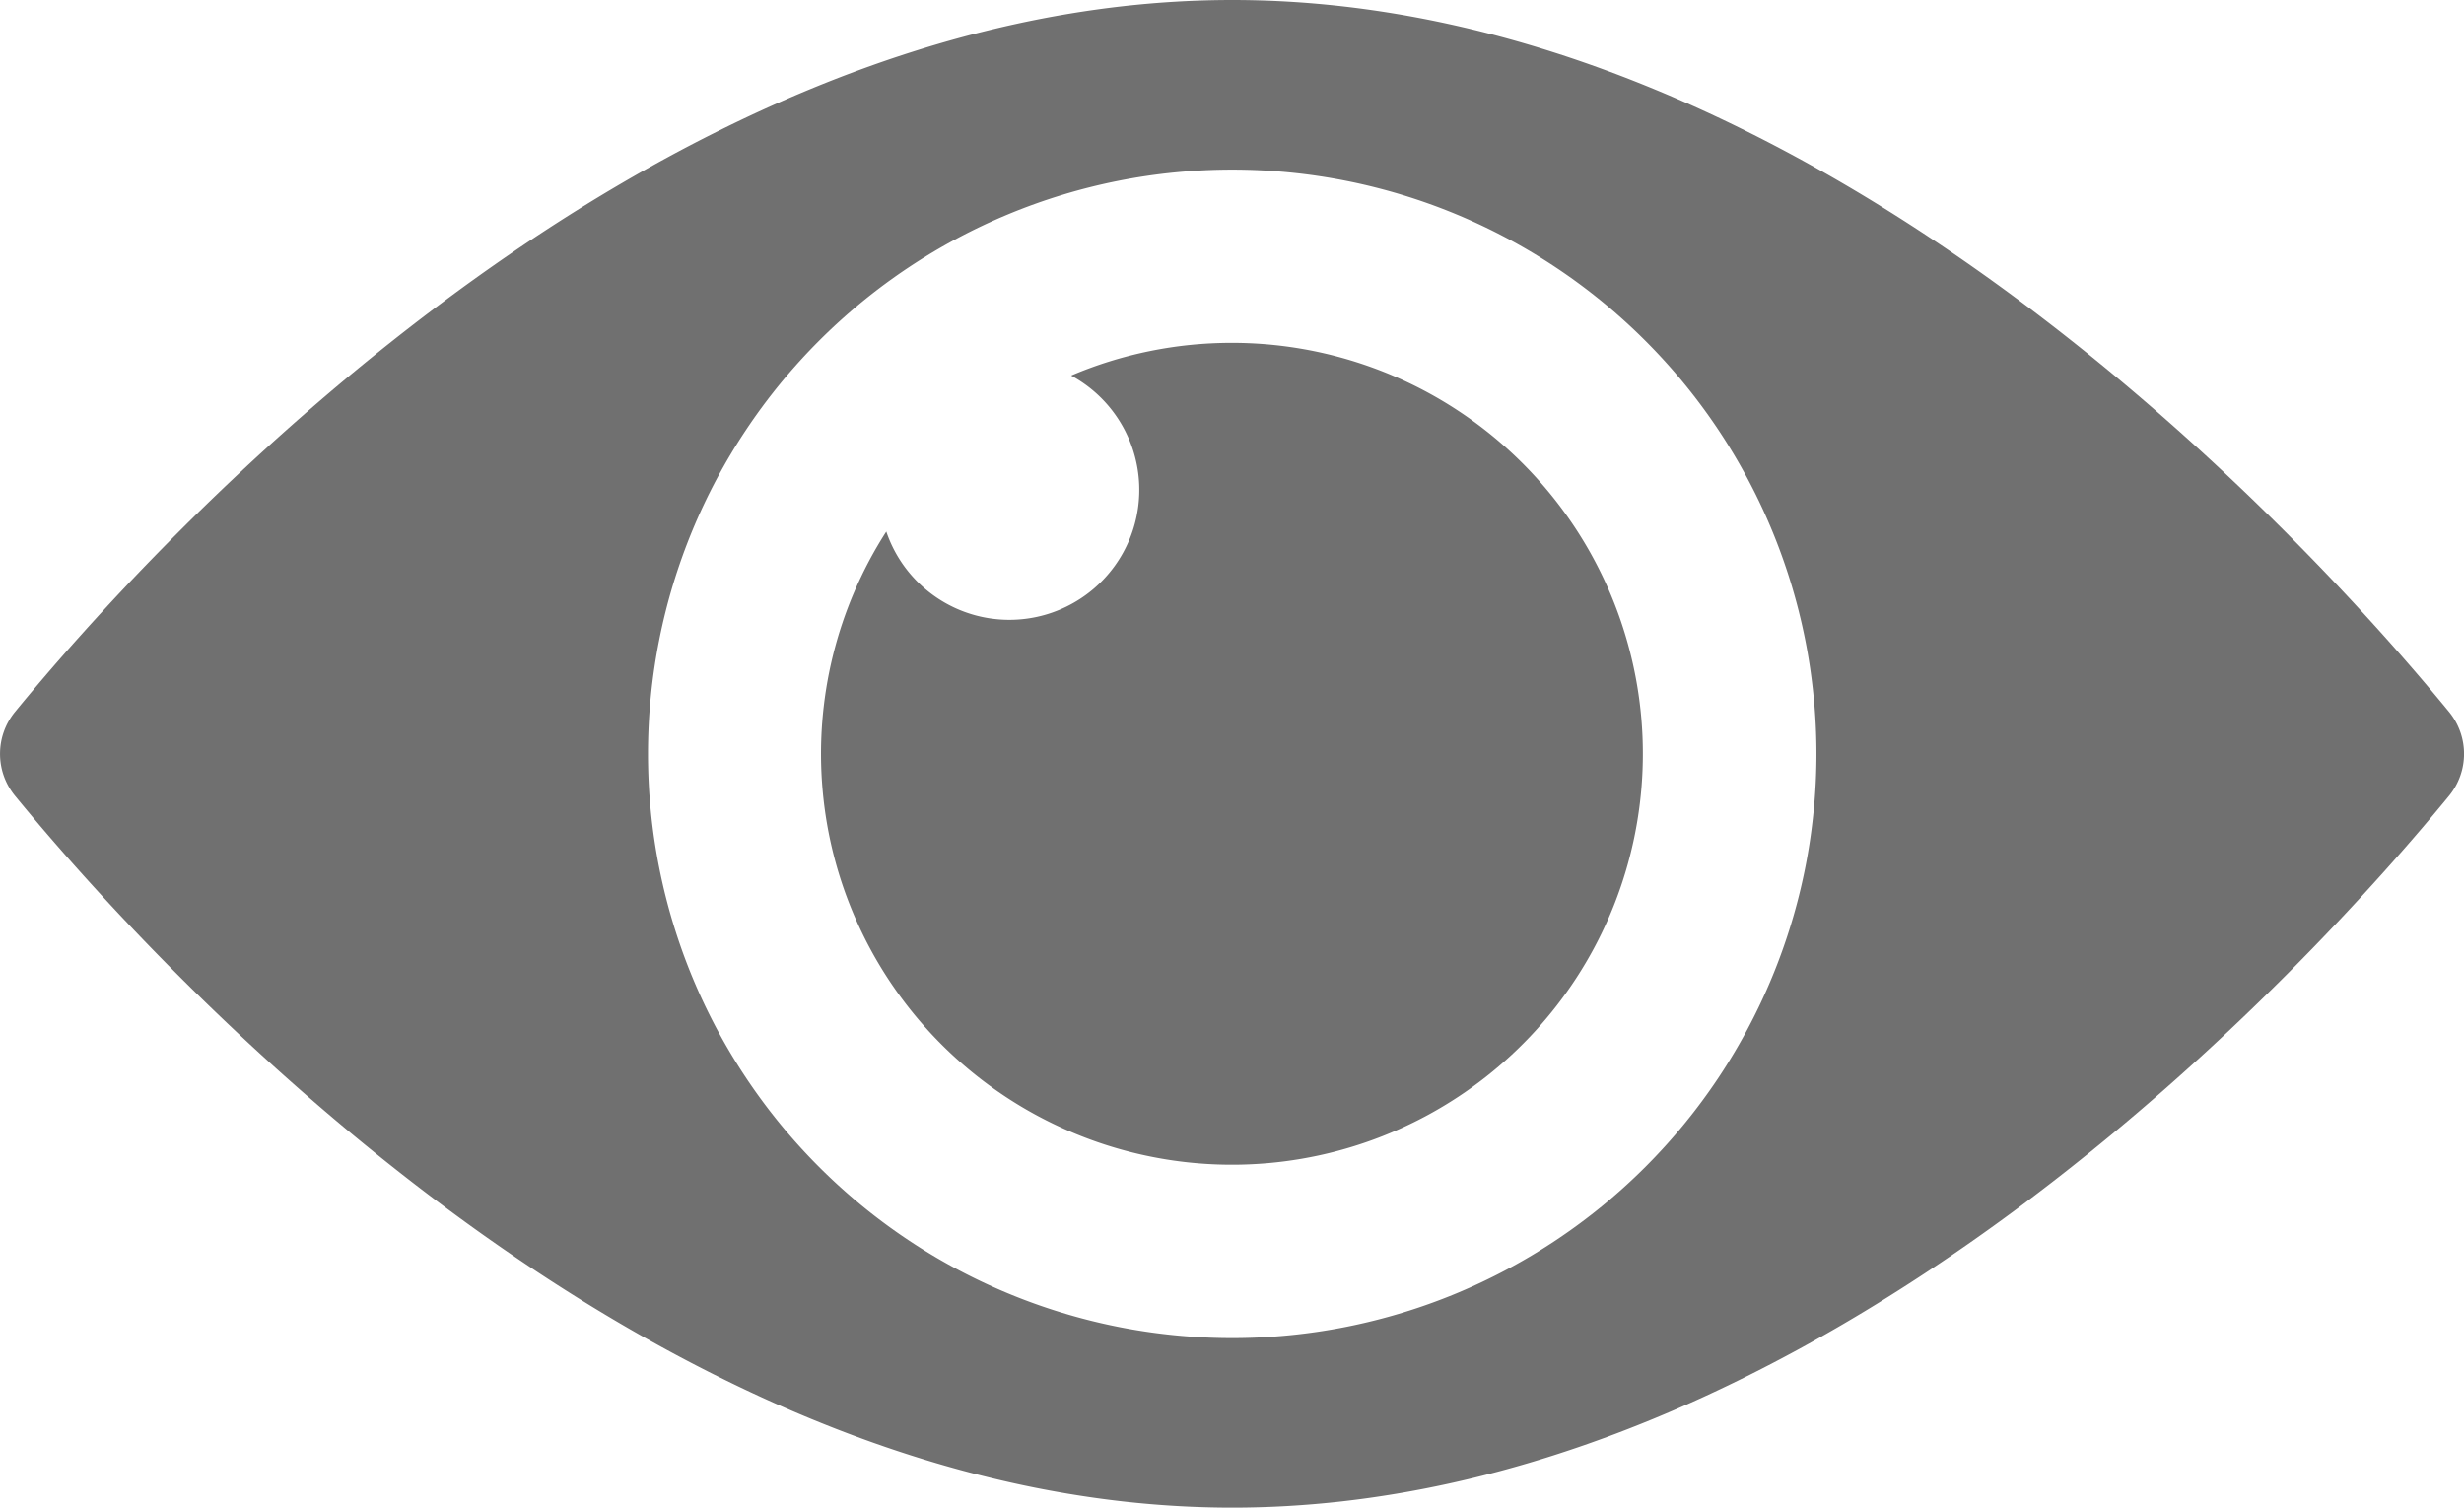
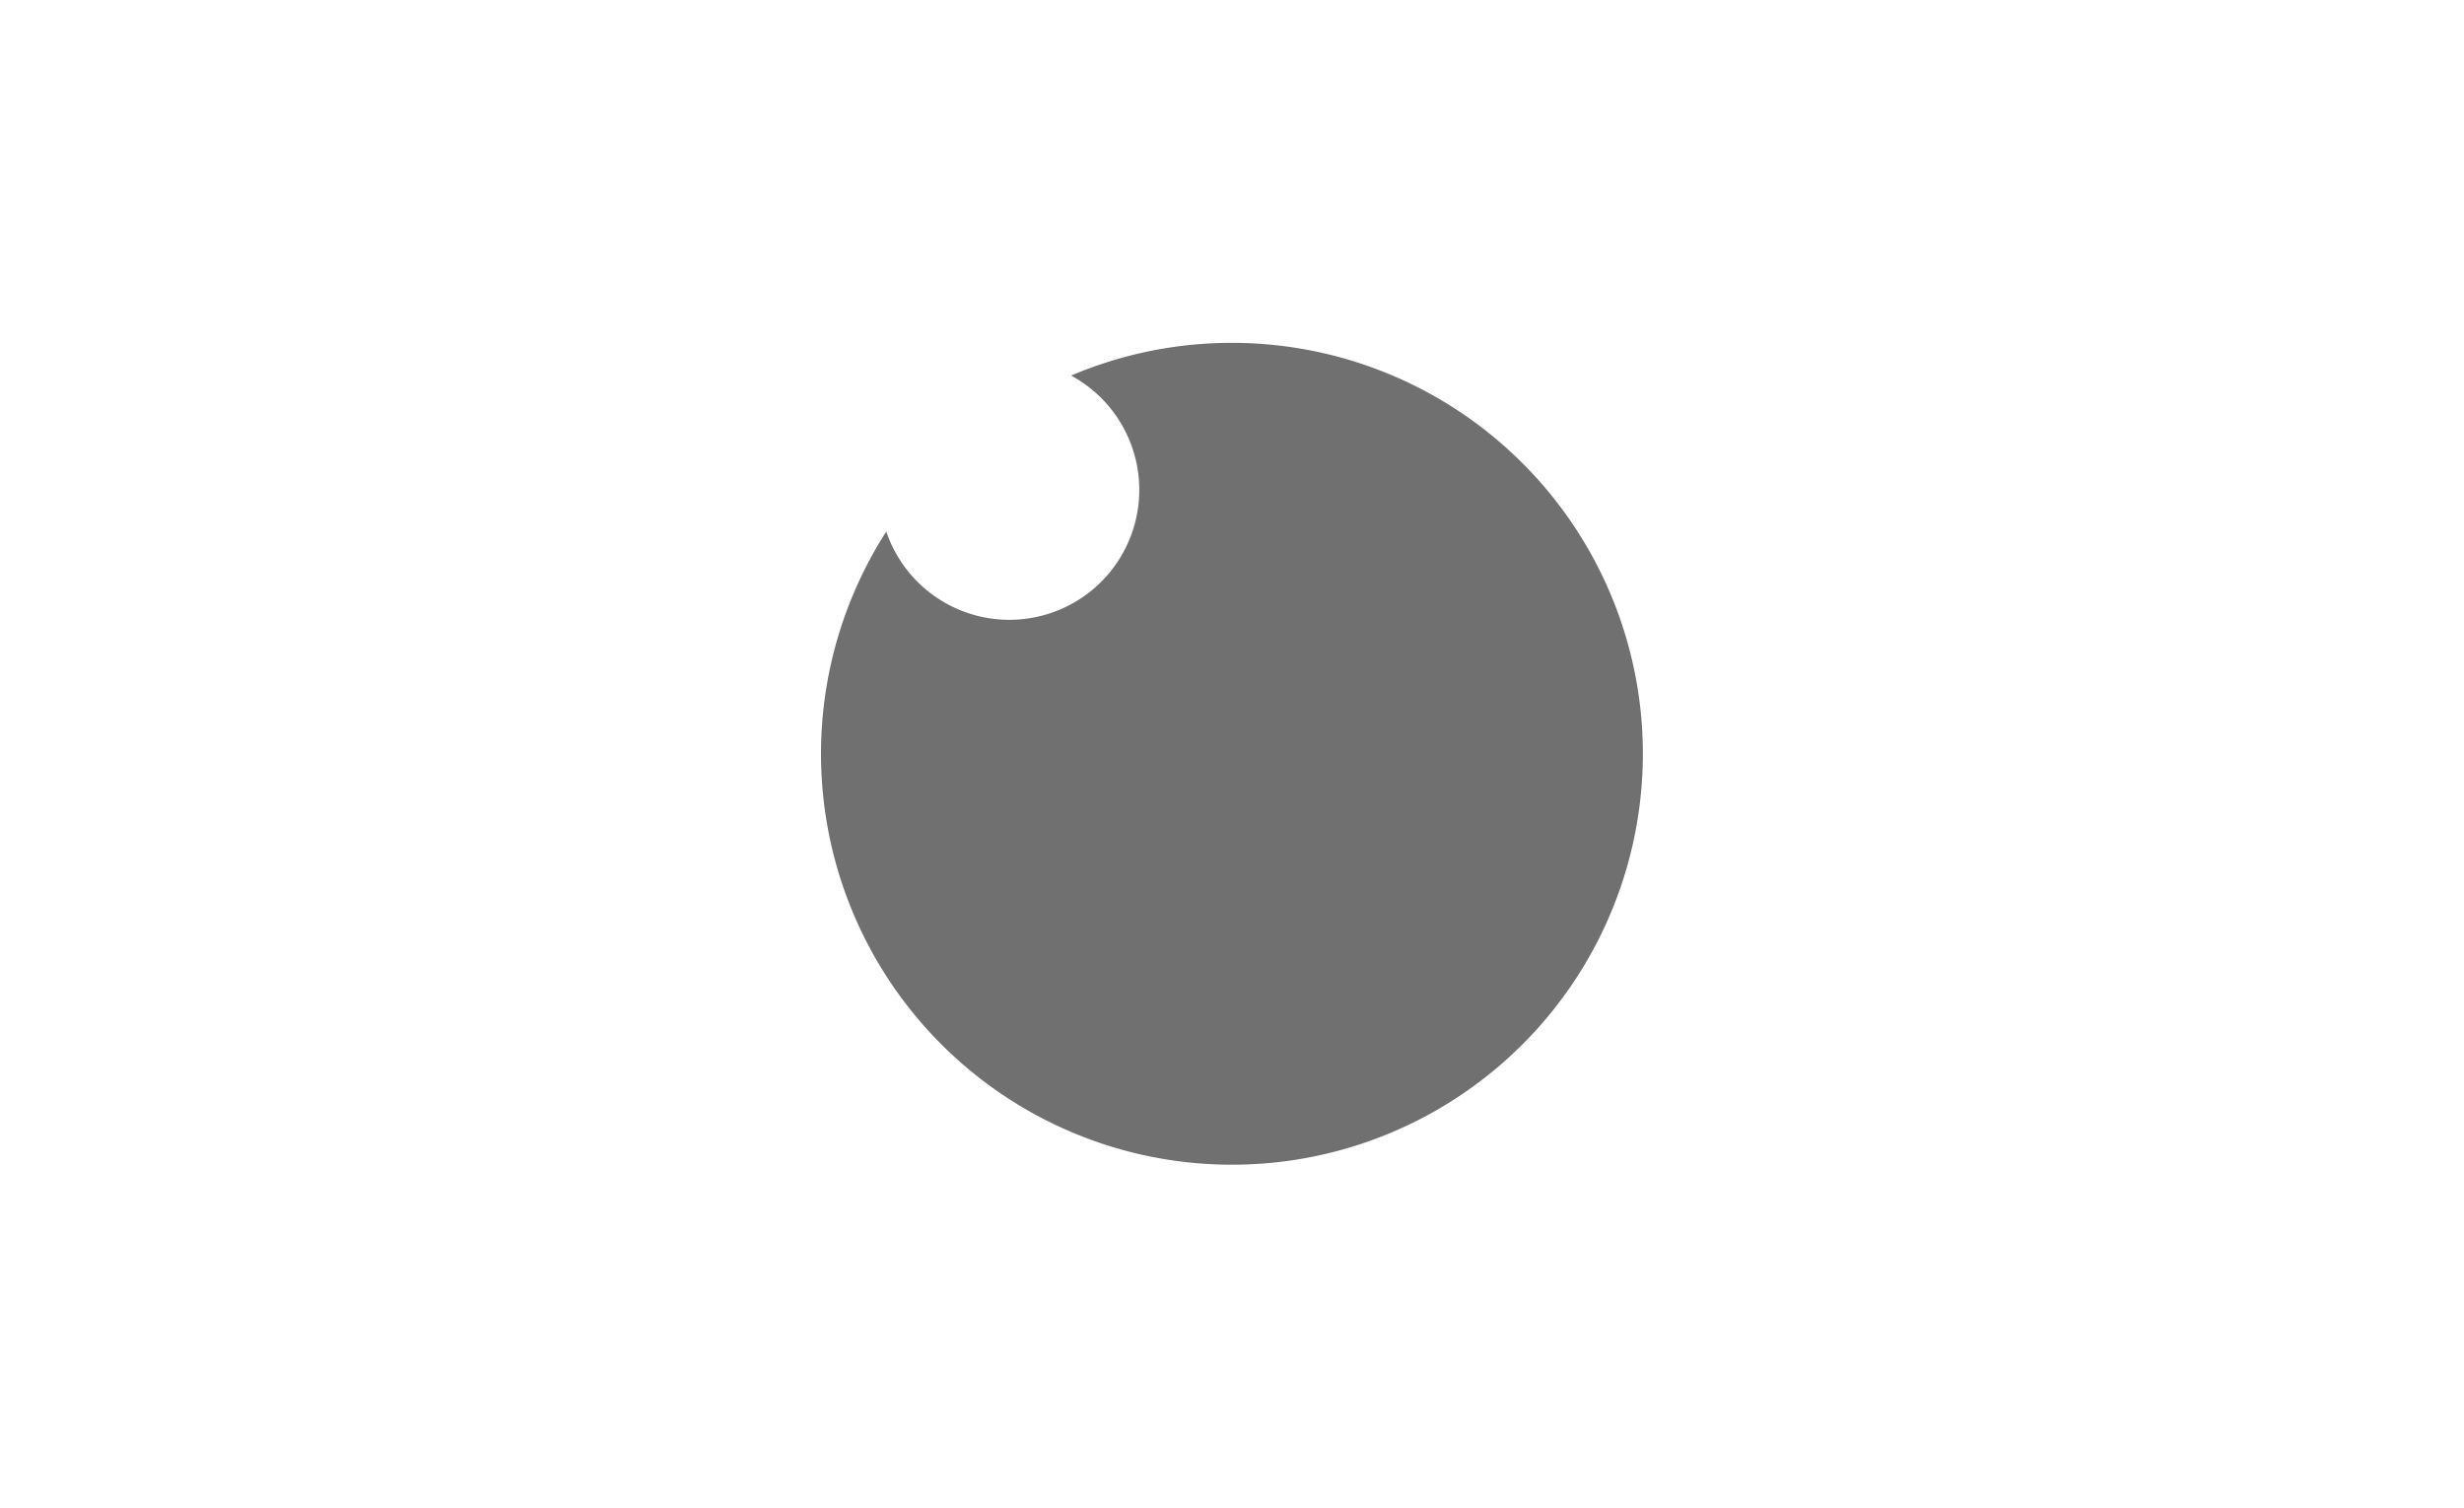
<svg xmlns="http://www.w3.org/2000/svg" id="Eye-Con" width="39.995" height="24.471" viewBox="0 0 39.995 24.471">
  <g id="Eye_Icon" data-name="Eye Icon">
-     <path id="Path_206135" data-name="Path 206135" d="M39.75,11.553C37.64,8.977,29.6,0,20,0S2.354,8.977.244,11.553a1.076,1.076,0,0,0,0,1.366C2.354,15.494,10.4,24.471,20,24.471S37.64,15.494,39.75,12.919a1.076,1.076,0,0,0,0-1.366M20,21.719a9.483,9.483,0,1,1,9.483-9.483A9.483,9.483,0,0,1,20,21.719" transform="translate(0.001)" fill="#707070" />
    <path id="Path_206136" data-name="Path 206136" d="M55.335,20.322a6.65,6.65,0,0,0-2.611.531,2.109,2.109,0,1,1-3,2.532,6.67,6.67,0,1,0,5.609-3.063" transform="translate(-35.338 -14.757)" fill="#707070" />
  </g>
</svg>